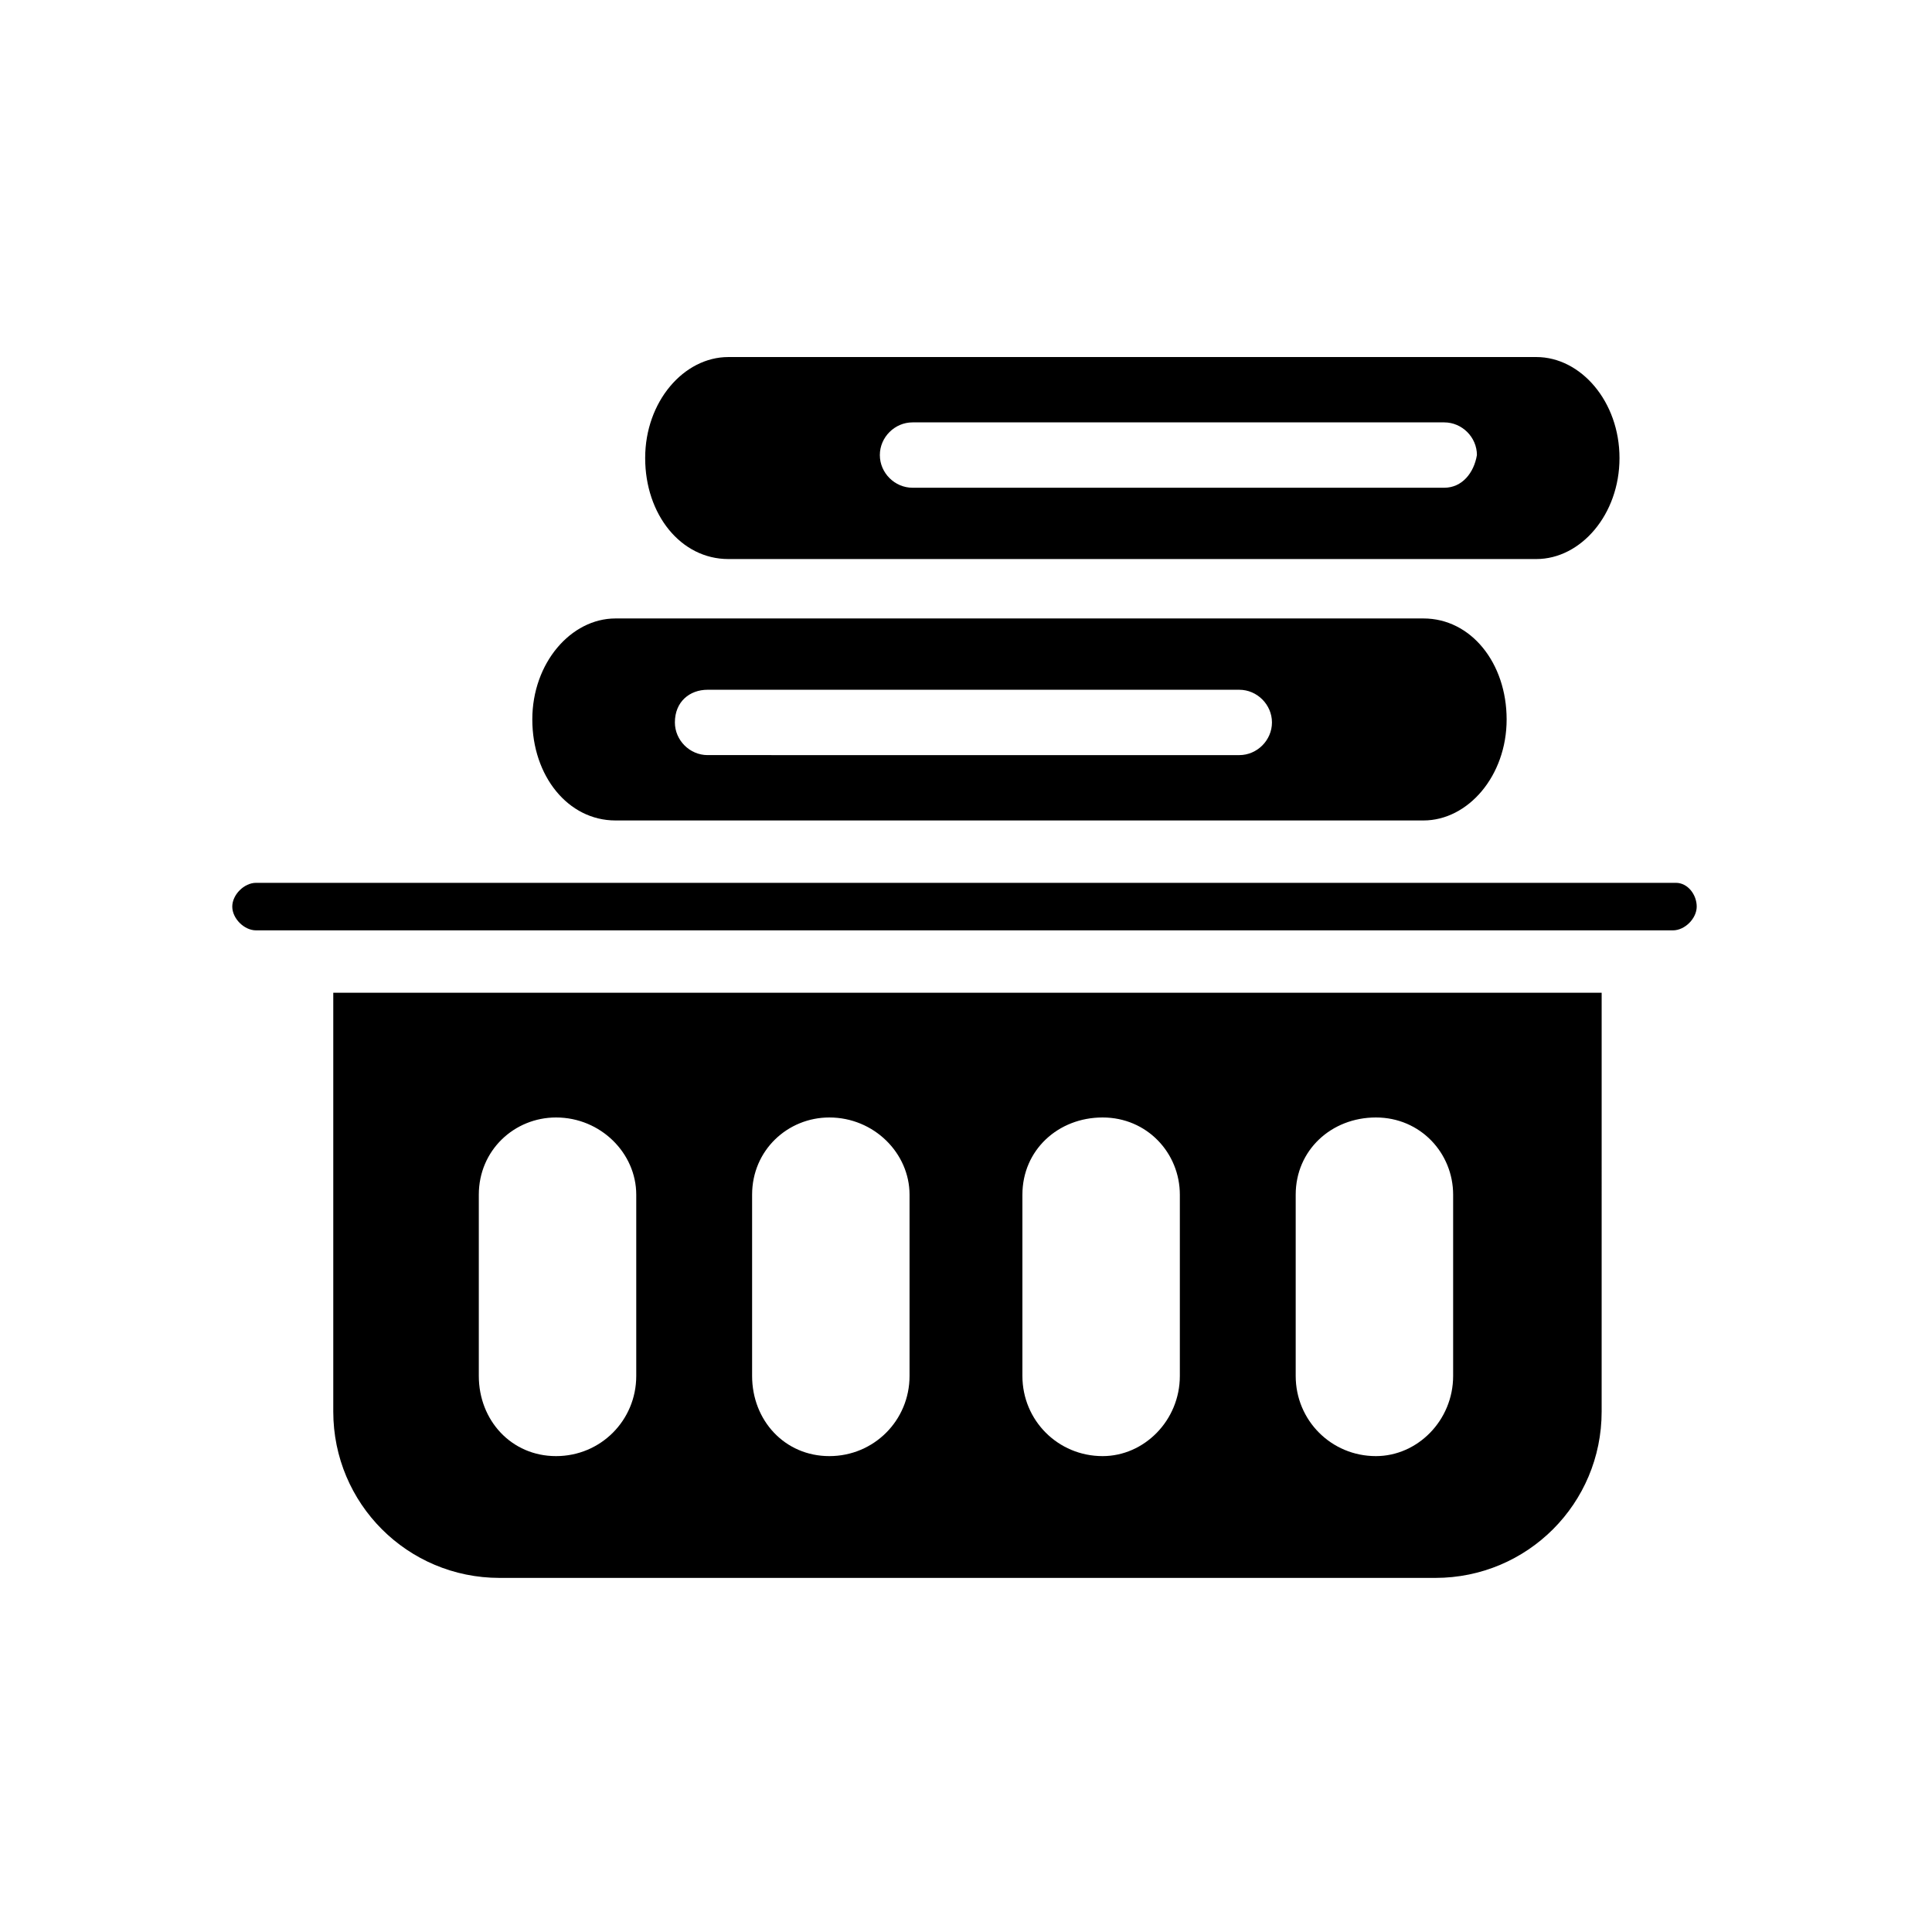
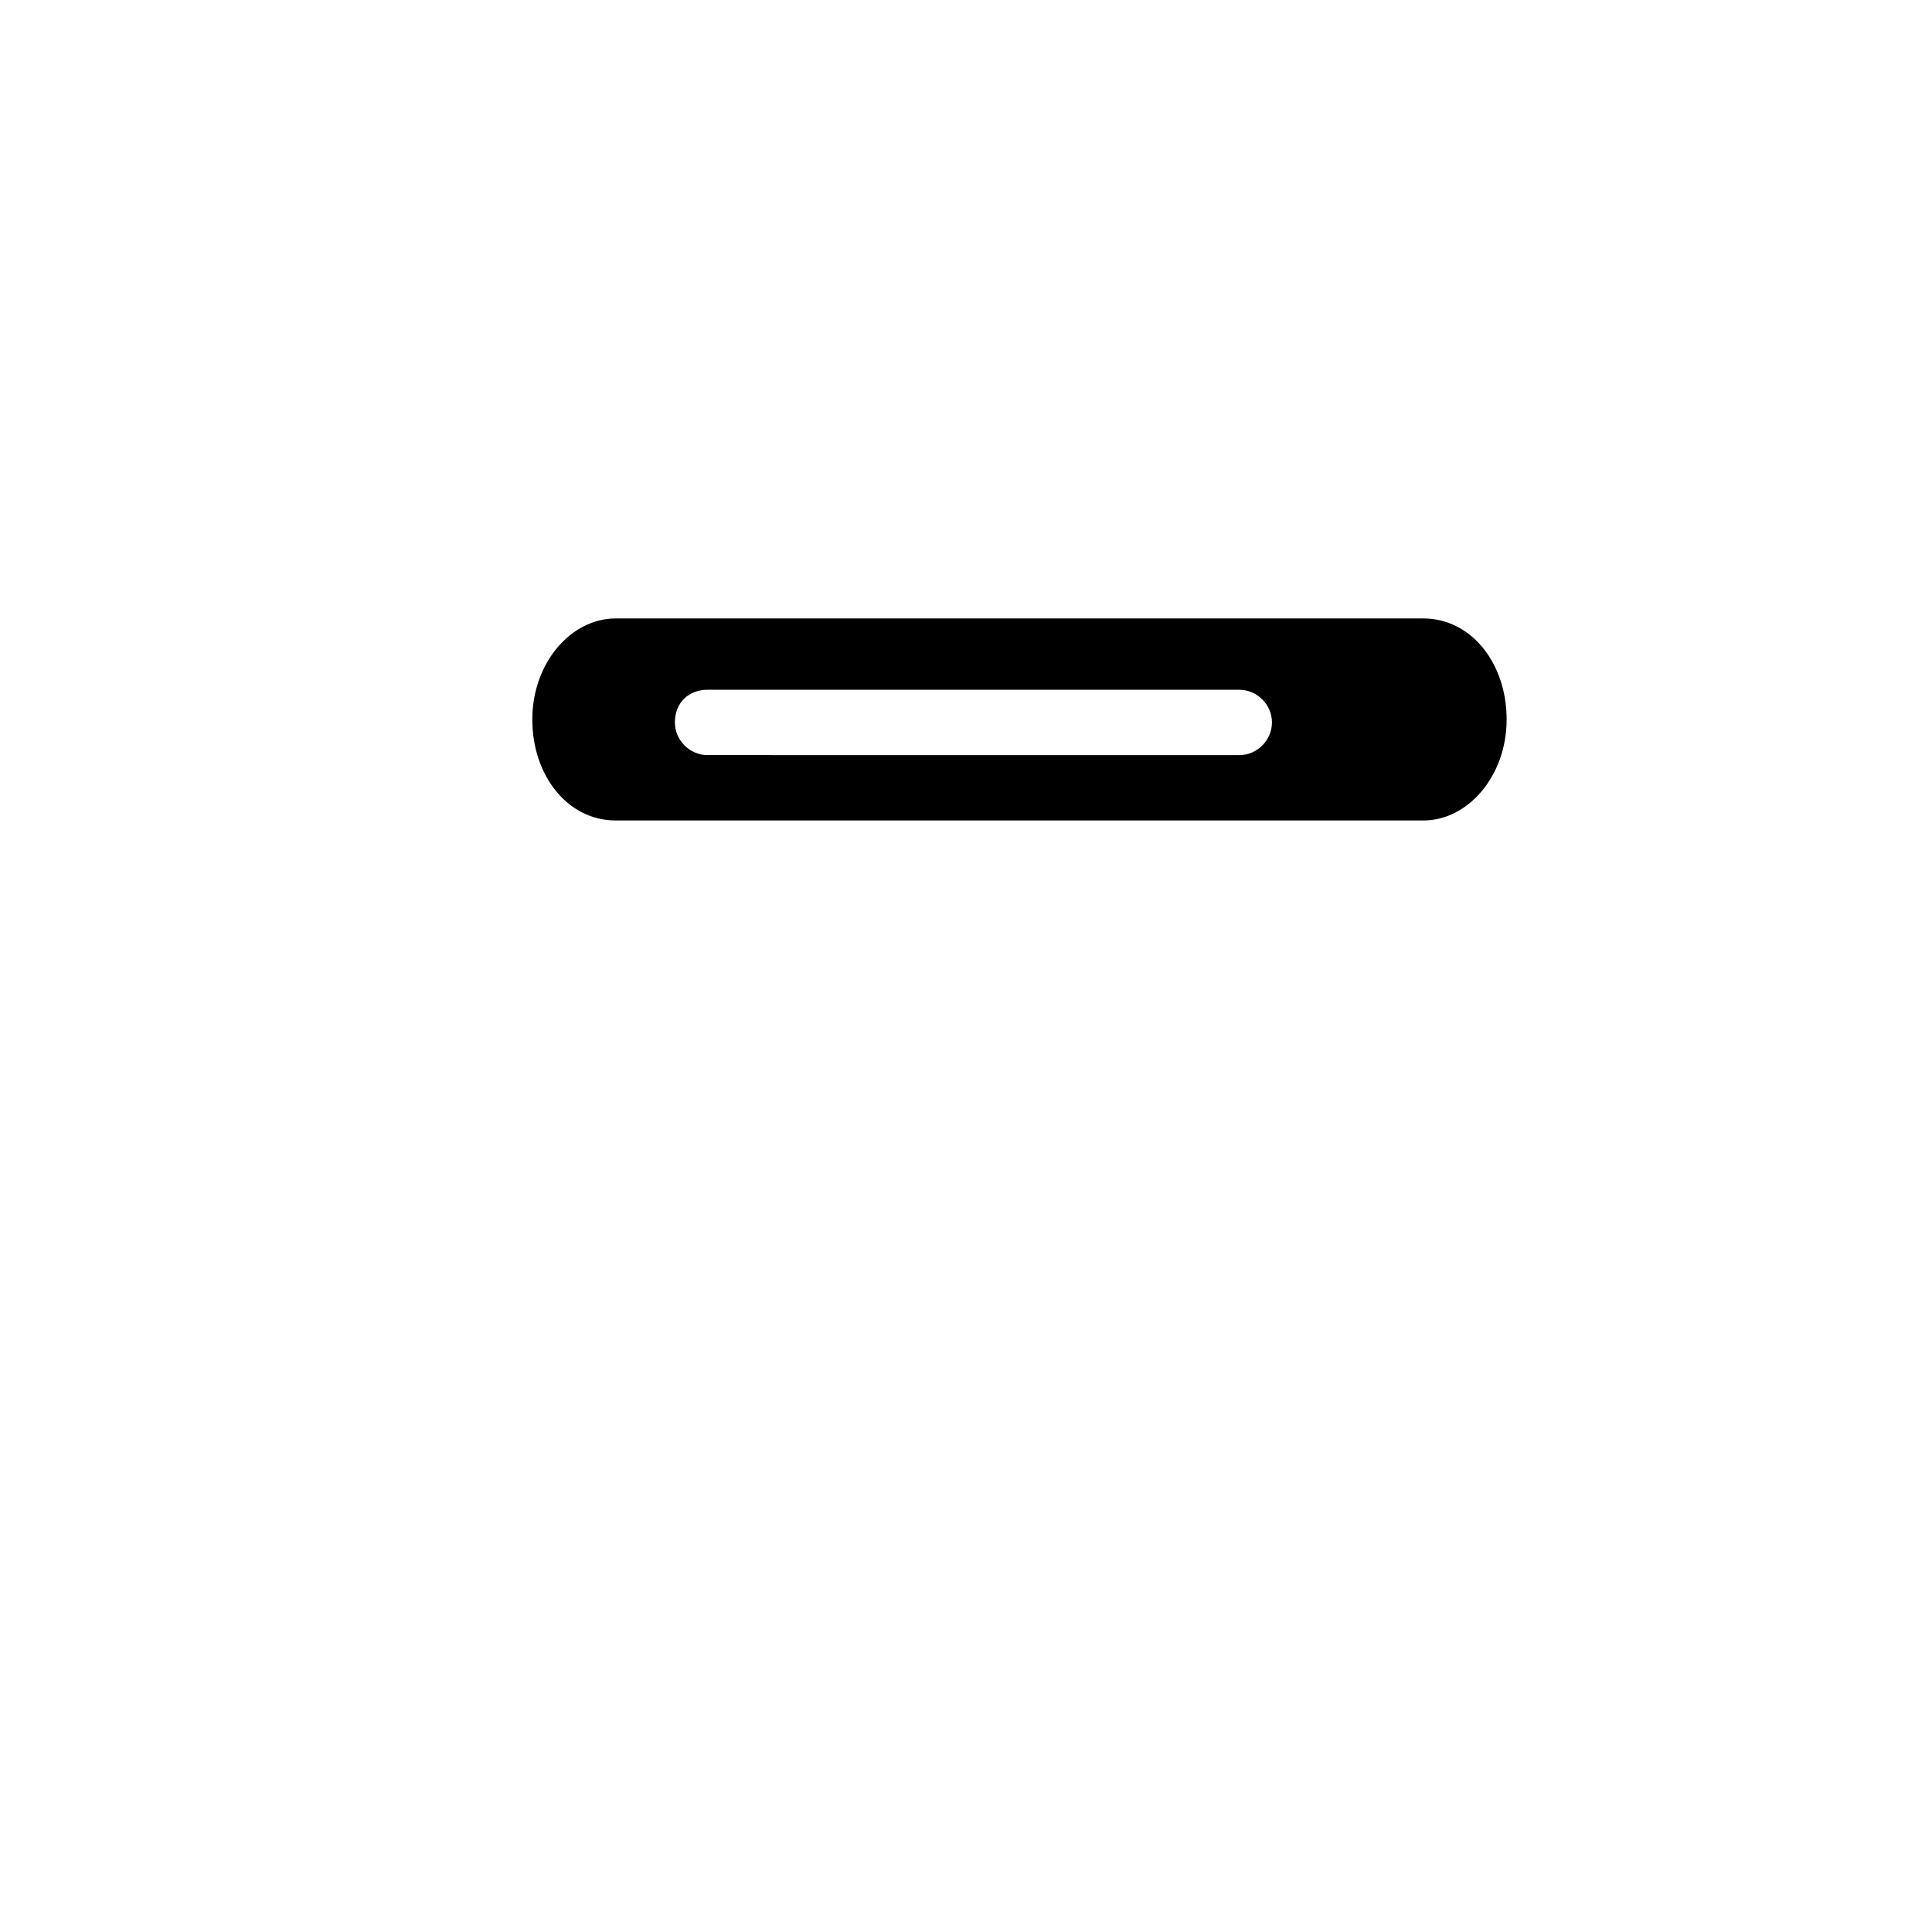
<svg xmlns="http://www.w3.org/2000/svg" fill="#000000" width="800px" height="800px" version="1.1" viewBox="144 144 512 512">
  <g>
-     <path d="m551.14 238.62h-214.12c-11.809 0-22.043 11.809-22.043 26.766s9.445 26.766 22.043 26.766h214.12c11.809 0 22.043-11.809 22.043-26.766s-10.234-26.766-22.043-26.766zm-24.402 34.637h-140.91c-4.723 0-8.66-3.938-8.66-8.66s3.938-8.66 8.66-8.66h140.91c4.723 0 8.66 3.938 8.66 8.66-0.789 4.727-3.938 8.66-8.66 8.66z" />
    <path d="m307.11 361.43h214.12c11.809 0 22.043-11.809 22.043-26.766 0-14.957-9.445-26.766-22.043-26.766h-214.12c-11.809 0-22.043 11.809-22.043 26.766 0 14.957 9.445 26.766 22.043 26.766zm24.402-34.637h140.91c4.723 0 8.66 3.938 8.66 8.66 0 4.723-3.938 8.66-8.66 8.66l-140.91-0.004c-4.723 0-8.66-3.938-8.66-8.66 0-5.508 3.938-8.656 8.66-8.656z" />
-     <path d="m588.14 377.96h-376.29c-3.148 0-6.297 3.148-6.297 6.297 0 3.148 3.148 6.297 6.297 6.297h375.5c3.148 0 6.297-3.148 6.297-6.297 0-3.148-2.359-6.297-5.508-6.297z" />
-     <path d="m232.32 407.08v111c0 24.402 19.68 44.082 44.082 44.082h247.97c24.402 0 44.082-19.68 44.082-44.082l0.004-111zm80.293 101.55c0 11.809-9.445 21.254-21.254 21.254-11.809 0-20.469-9.445-20.469-21.254v-48.02c0-11.809 9.445-20.469 20.469-20.469 11.809 0 21.254 9.445 21.254 20.469zm72.426 0c0 11.809-9.445 21.254-21.254 21.254-11.809 0-20.469-9.445-20.469-21.254v-48.02c0-11.809 9.445-20.469 20.469-20.469 11.809 0 21.254 9.445 21.254 20.469zm71.633 0c0 11.809-9.445 21.254-20.469 21.254-11.809 0-21.254-9.445-21.254-21.254v-48.02c0-11.809 9.445-20.469 21.254-20.469 11.809 0 20.469 9.445 20.469 20.469zm72.426 0c0 11.809-9.445 21.254-20.469 21.254-11.809 0-21.254-9.445-21.254-21.254v-48.02c0-11.809 9.445-20.469 21.254-20.469 11.809 0 20.469 9.445 20.469 20.469z" />
  </g>
</svg>